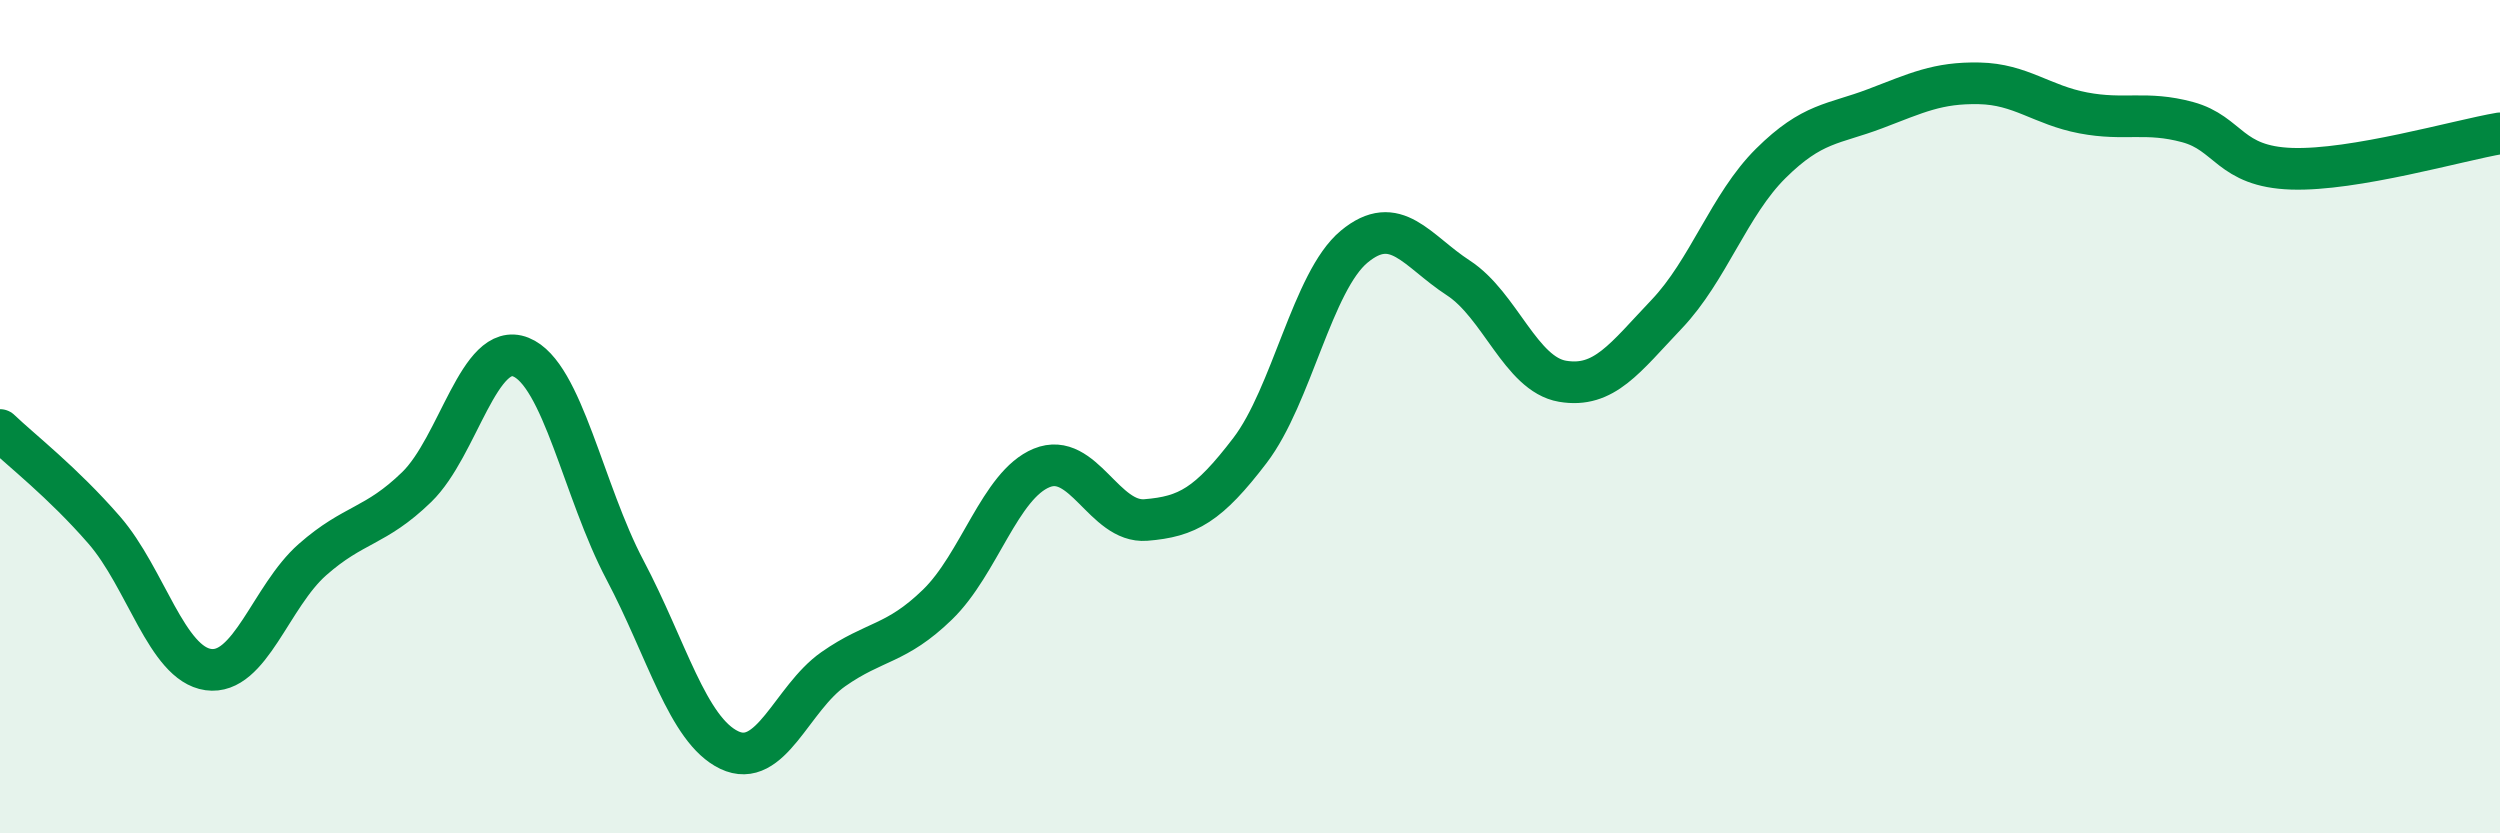
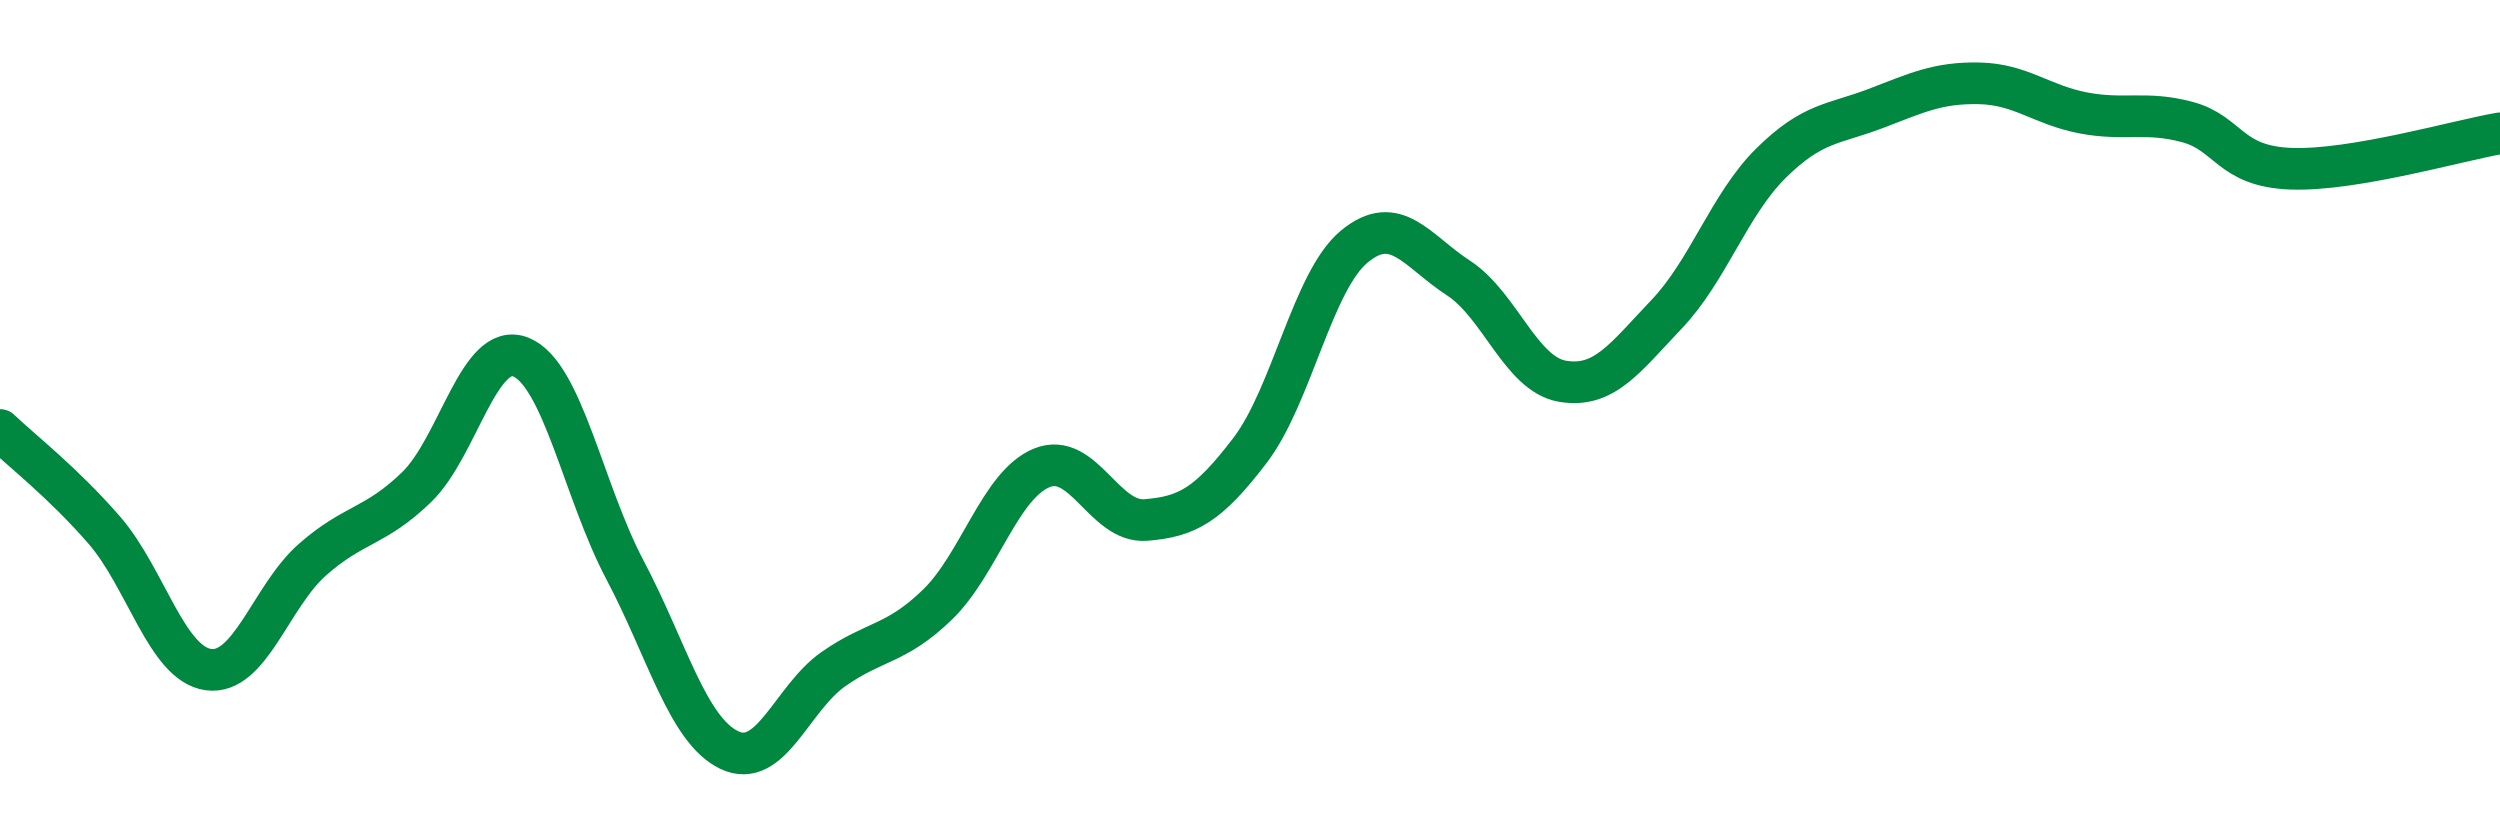
<svg xmlns="http://www.w3.org/2000/svg" width="60" height="20" viewBox="0 0 60 20">
-   <path d="M 0,10.32 C 0.5,10.8 1.5,11.57 2.5,12.72 C 3.5,13.87 4,15.93 5,16.07 C 6,16.21 6.5,14.31 7.5,13.43 C 8.5,12.55 9,12.66 10,11.69 C 11,10.72 11.5,8.17 12.5,8.57 C 13.5,8.97 14,11.79 15,13.68 C 16,15.57 16.5,17.52 17.5,18 C 18.5,18.48 19,16.76 20,16.06 C 21,15.36 21.5,15.48 22.5,14.51 C 23.5,13.54 24,11.64 25,11.23 C 26,10.82 26.5,12.56 27.5,12.48 C 28.5,12.4 29,12.12 30,10.81 C 31,9.5 31.5,6.75 32.5,5.92 C 33.5,5.09 34,6.02 35,6.67 C 36,7.32 36.5,8.98 37.5,9.15 C 38.5,9.32 39,8.59 40,7.54 C 41,6.49 41.5,4.91 42.5,3.92 C 43.5,2.93 44,2.99 45,2.61 C 46,2.23 46.5,1.98 47.5,2 C 48.5,2.02 49,2.52 50,2.71 C 51,2.9 51.5,2.66 52.5,2.93 C 53.5,3.2 53.5,4 55,4.05 C 56.5,4.1 59,3.37 60,3.2L60 20L0 20Z" fill="#008740" opacity="0.1" stroke-linecap="round" stroke-linejoin="round" />
  <path d="M 0,10.32 C 0.5,10.8 1.5,11.57 2.5,12.72 C 3.5,13.87 4,15.93 5,16.07 C 6,16.21 6.5,14.31 7.5,13.43 C 8.5,12.55 9,12.66 10,11.69 C 11,10.72 11.5,8.17 12.5,8.57 C 13.5,8.97 14,11.79 15,13.68 C 16,15.57 16.5,17.52 17.5,18 C 18.5,18.48 19,16.76 20,16.06 C 21,15.36 21.5,15.48 22.5,14.51 C 23.5,13.54 24,11.64 25,11.23 C 26,10.82 26.5,12.56 27.5,12.48 C 28.5,12.4 29,12.12 30,10.81 C 31,9.5 31.5,6.75 32.5,5.92 C 33.5,5.09 34,6.02 35,6.67 C 36,7.32 36.5,8.98 37.5,9.15 C 38.5,9.32 39,8.59 40,7.54 C 41,6.49 41.5,4.91 42.5,3.92 C 43.5,2.93 44,2.99 45,2.61 C 46,2.23 46.5,1.98 47.5,2 C 48.5,2.02 49,2.52 50,2.71 C 51,2.9 51.5,2.66 52.5,2.93 C 53.5,3.2 53.5,4 55,4.05 C 56.5,4.1 59,3.37 60,3.2" stroke="#008740" stroke-width="1" fill="none" stroke-linecap="round" stroke-linejoin="round" />
</svg>